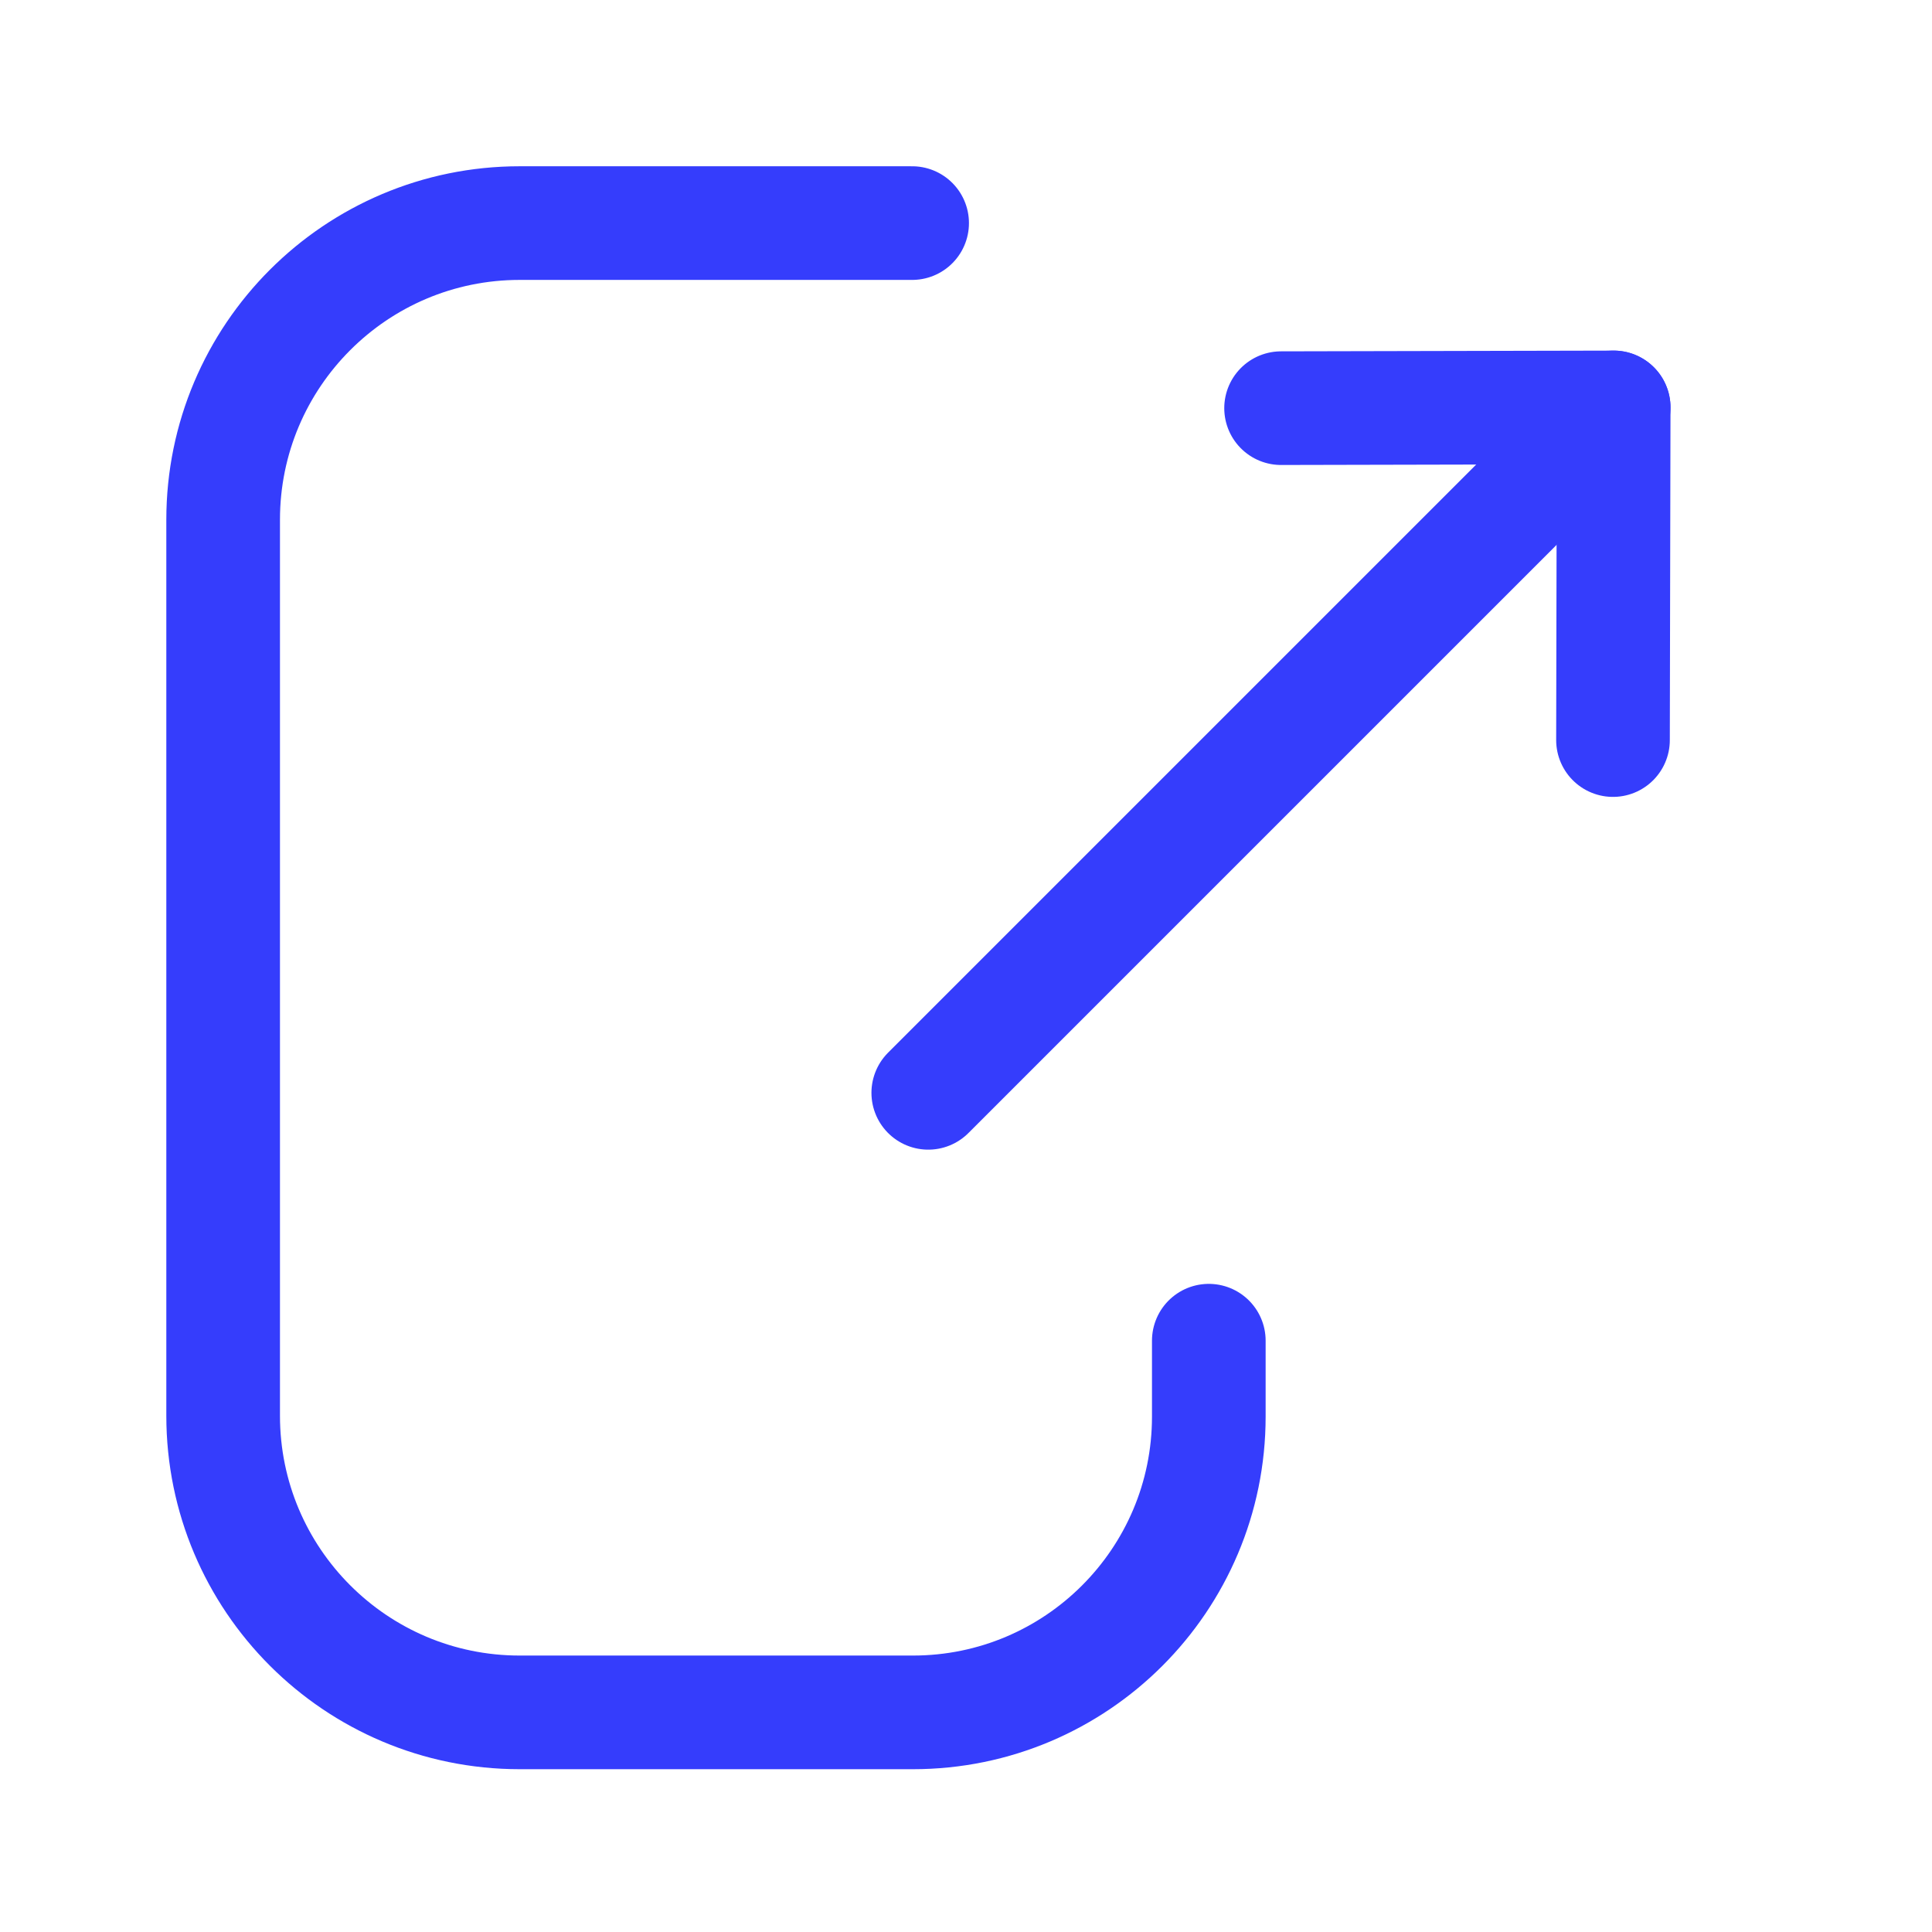
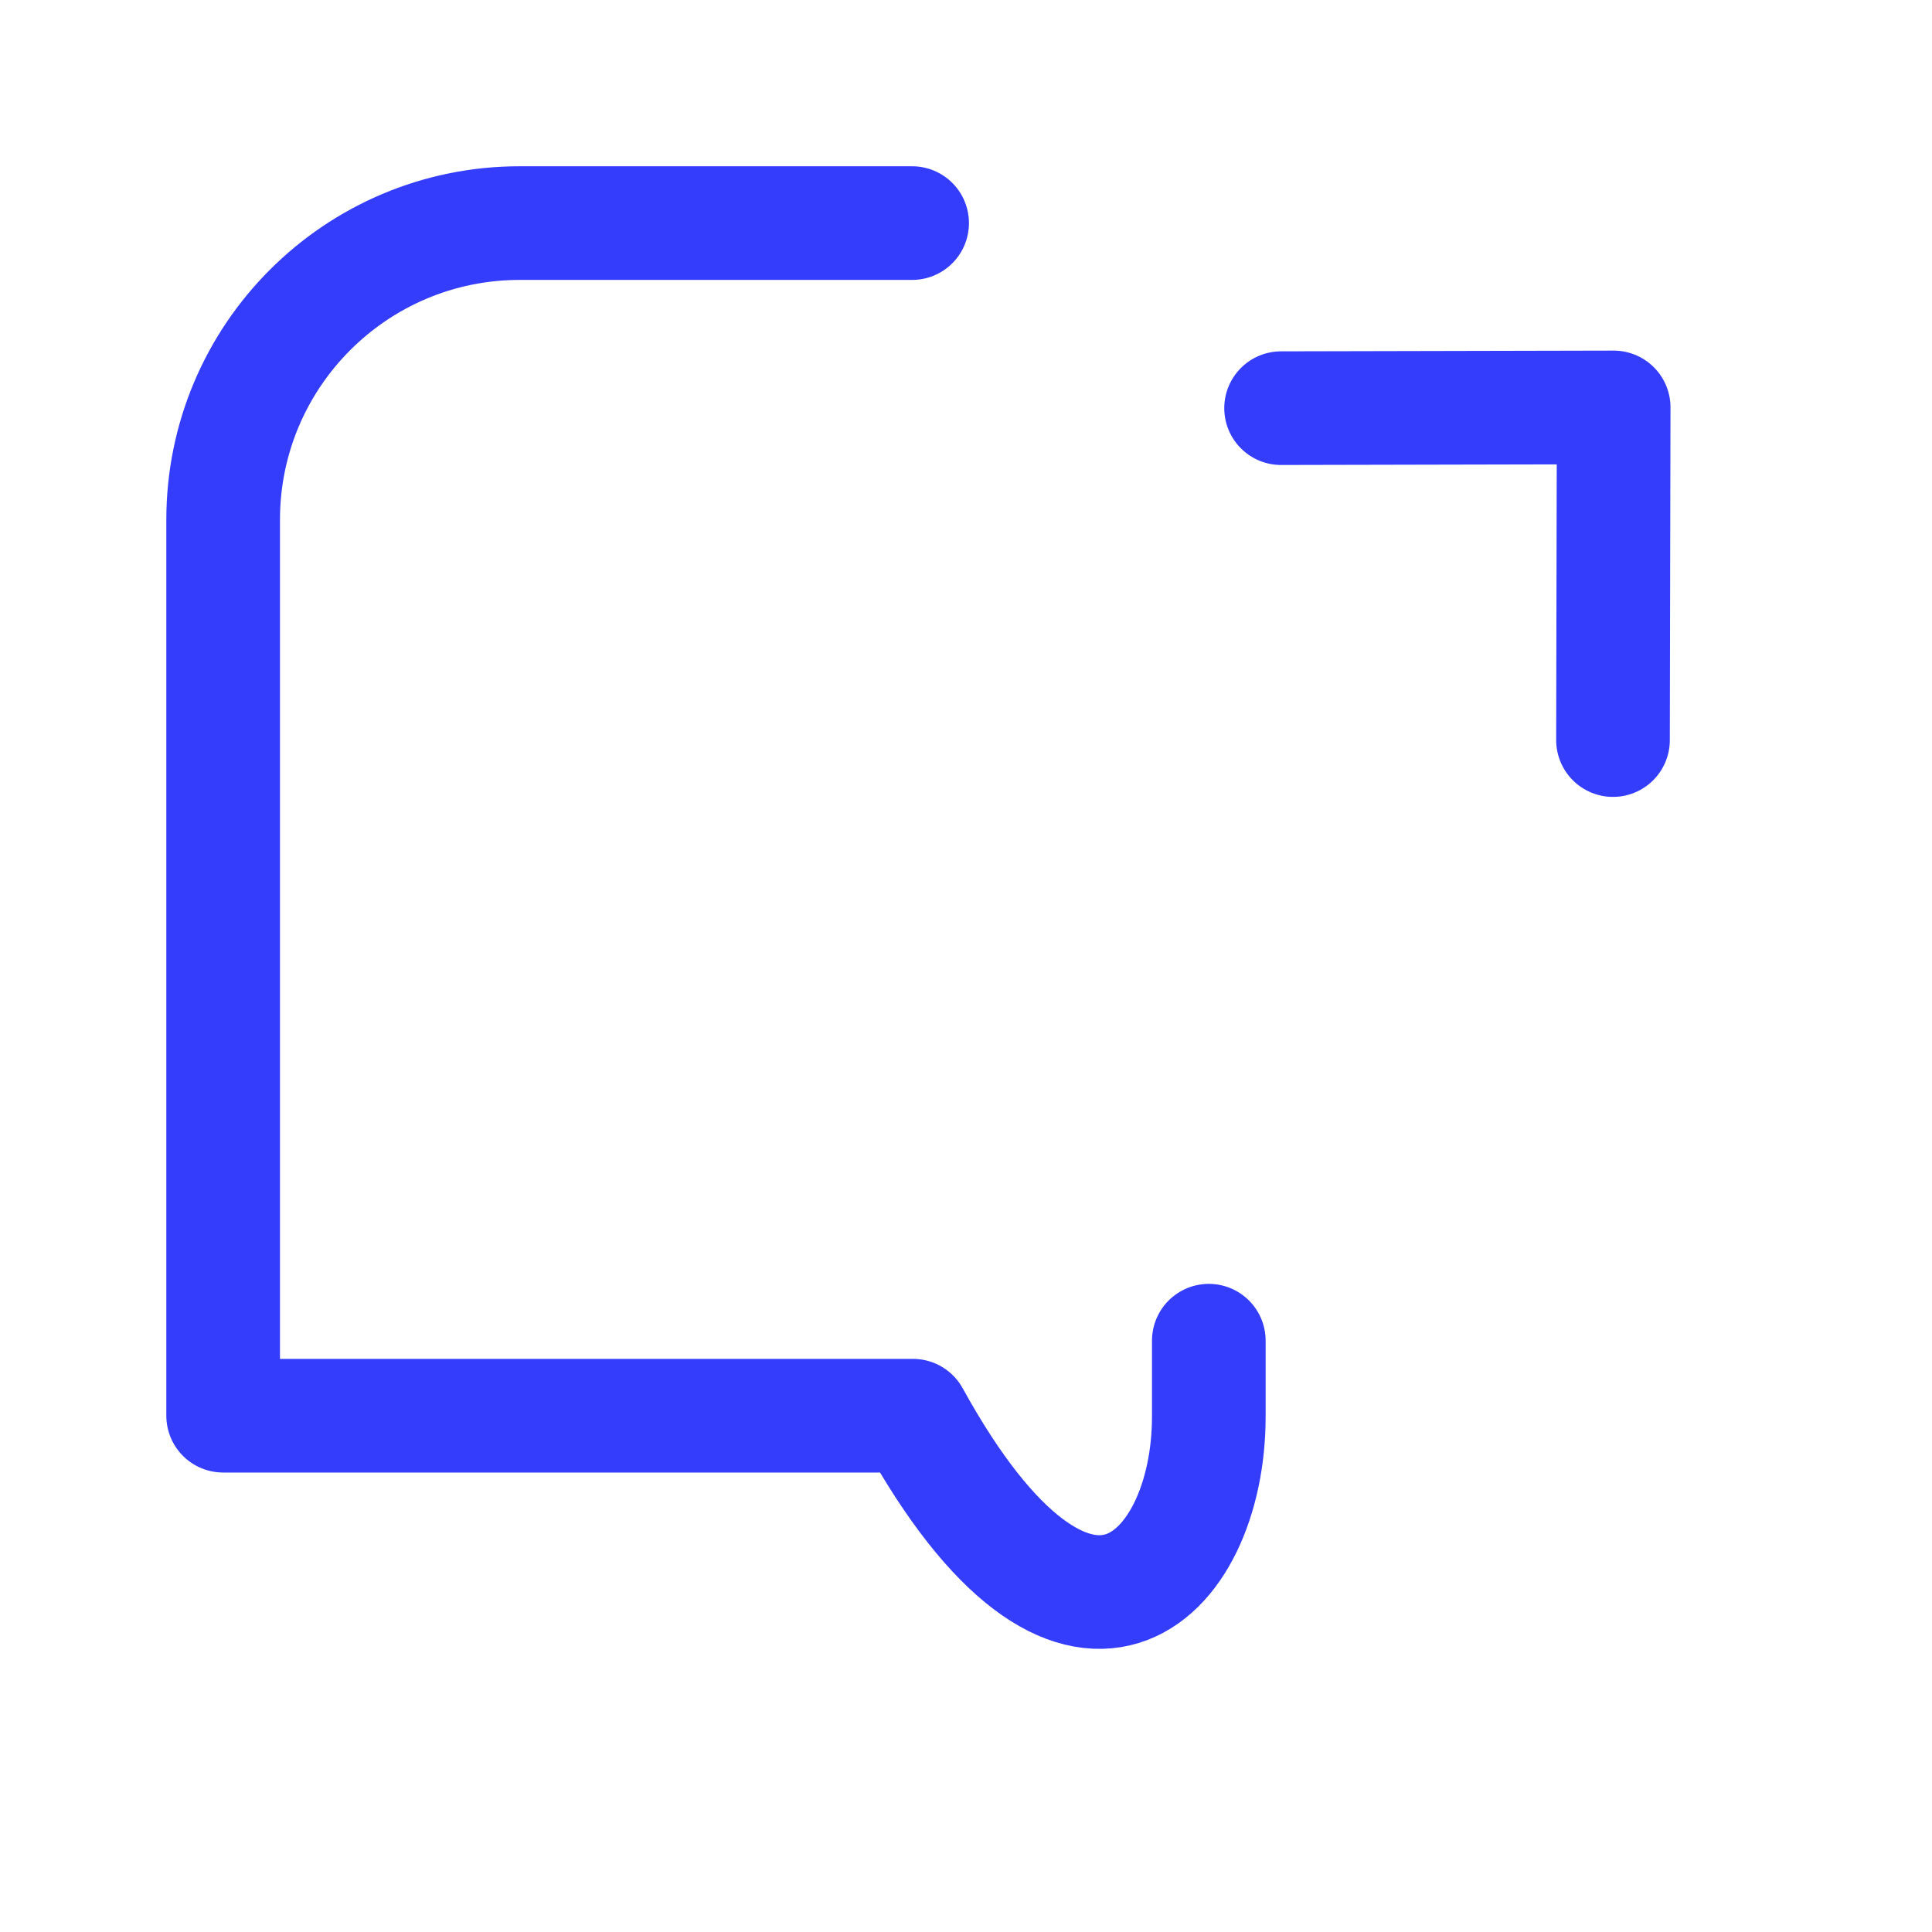
<svg xmlns="http://www.w3.org/2000/svg" width="34" height="34" viewBox="0 0 34 34" fill="none">
-   <path d="M16.052 3.926H9.146C6.264 3.926 3.927 6.264 3.927 9.147V24.914C3.927 27.797 6.264 30.135 9.146 30.135H16.066C18.941 30.135 21.273 27.804 21.273 24.93V23.594" stroke="#353DFC" stroke-width="2" stroke-linecap="round" stroke-linejoin="round" />
-   <path d="M28.398 7.17L16.336 19.232" stroke="#353DFC" stroke-width="2" stroke-linecap="round" stroke-linejoin="round" />
+   <path d="M16.052 3.926H9.146C6.264 3.926 3.927 6.264 3.927 9.147V24.914H16.066C18.941 30.135 21.273 27.804 21.273 24.93V23.594" stroke="#353DFC" stroke-width="2" stroke-linecap="round" stroke-linejoin="round" />
  <path d="M22.545 7.183L28.398 7.17L28.386 13.024" stroke="#353DFC" stroke-width="2" stroke-linecap="round" stroke-linejoin="round" />
</svg>